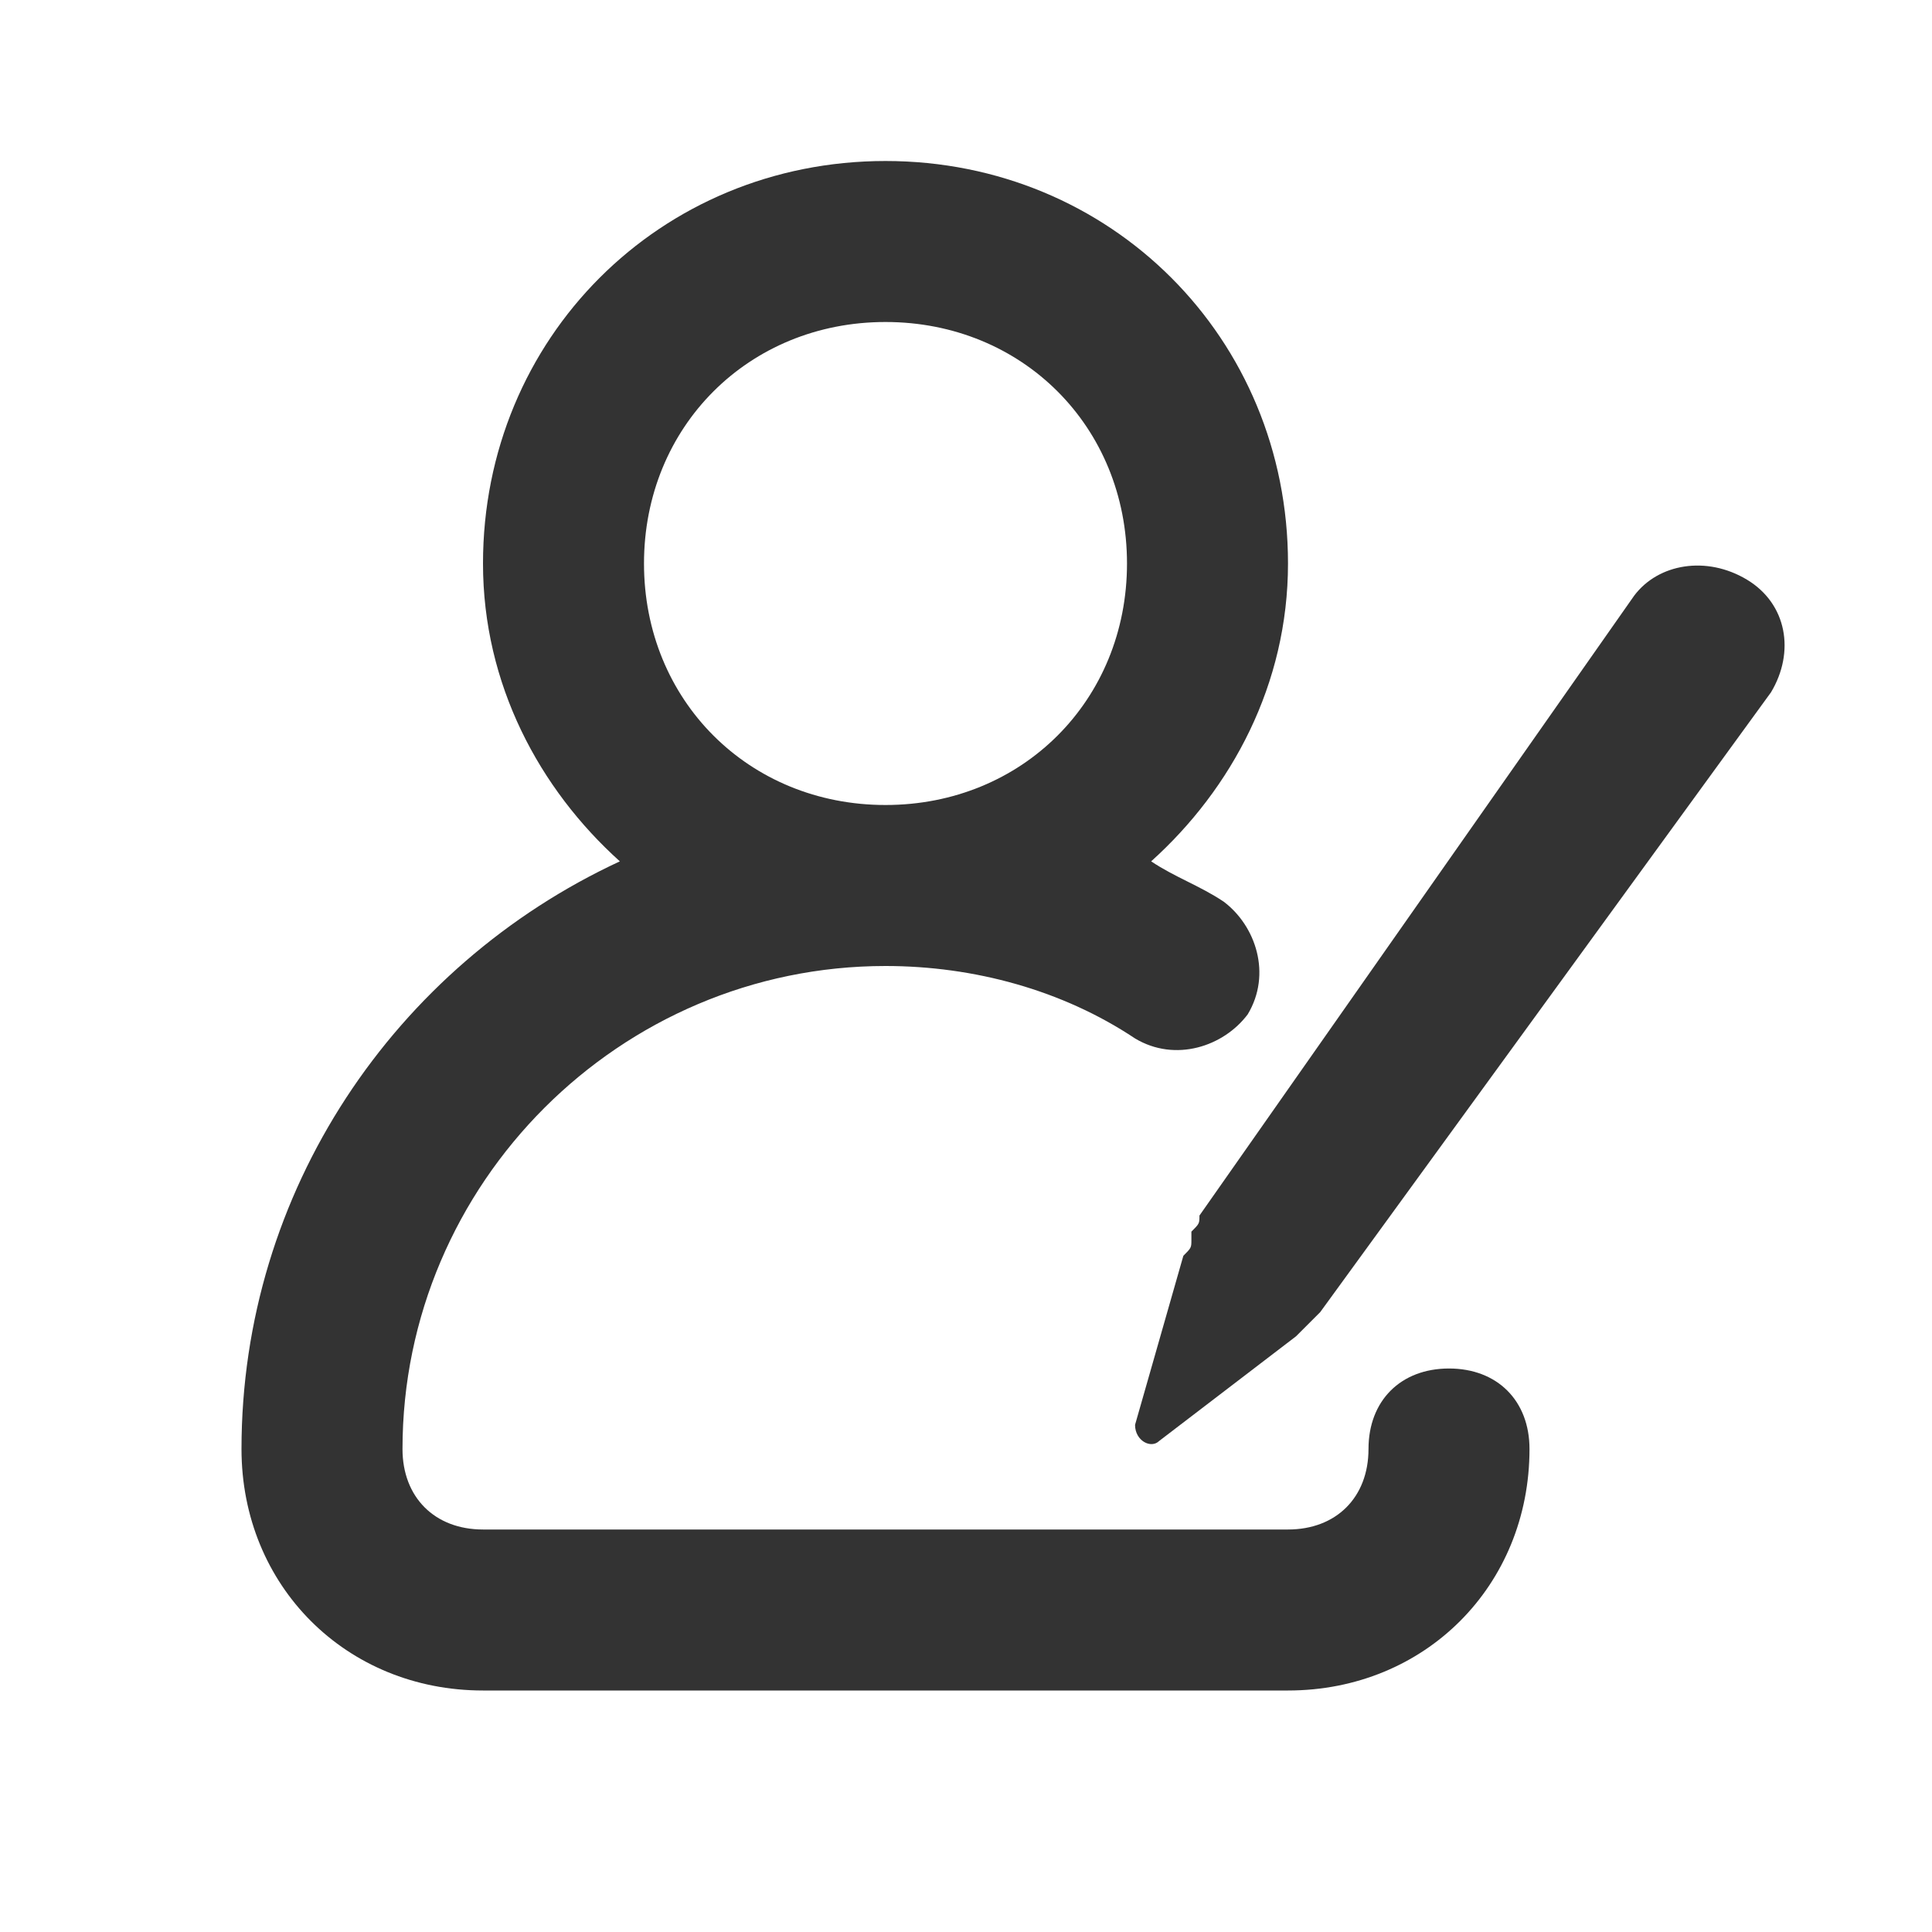
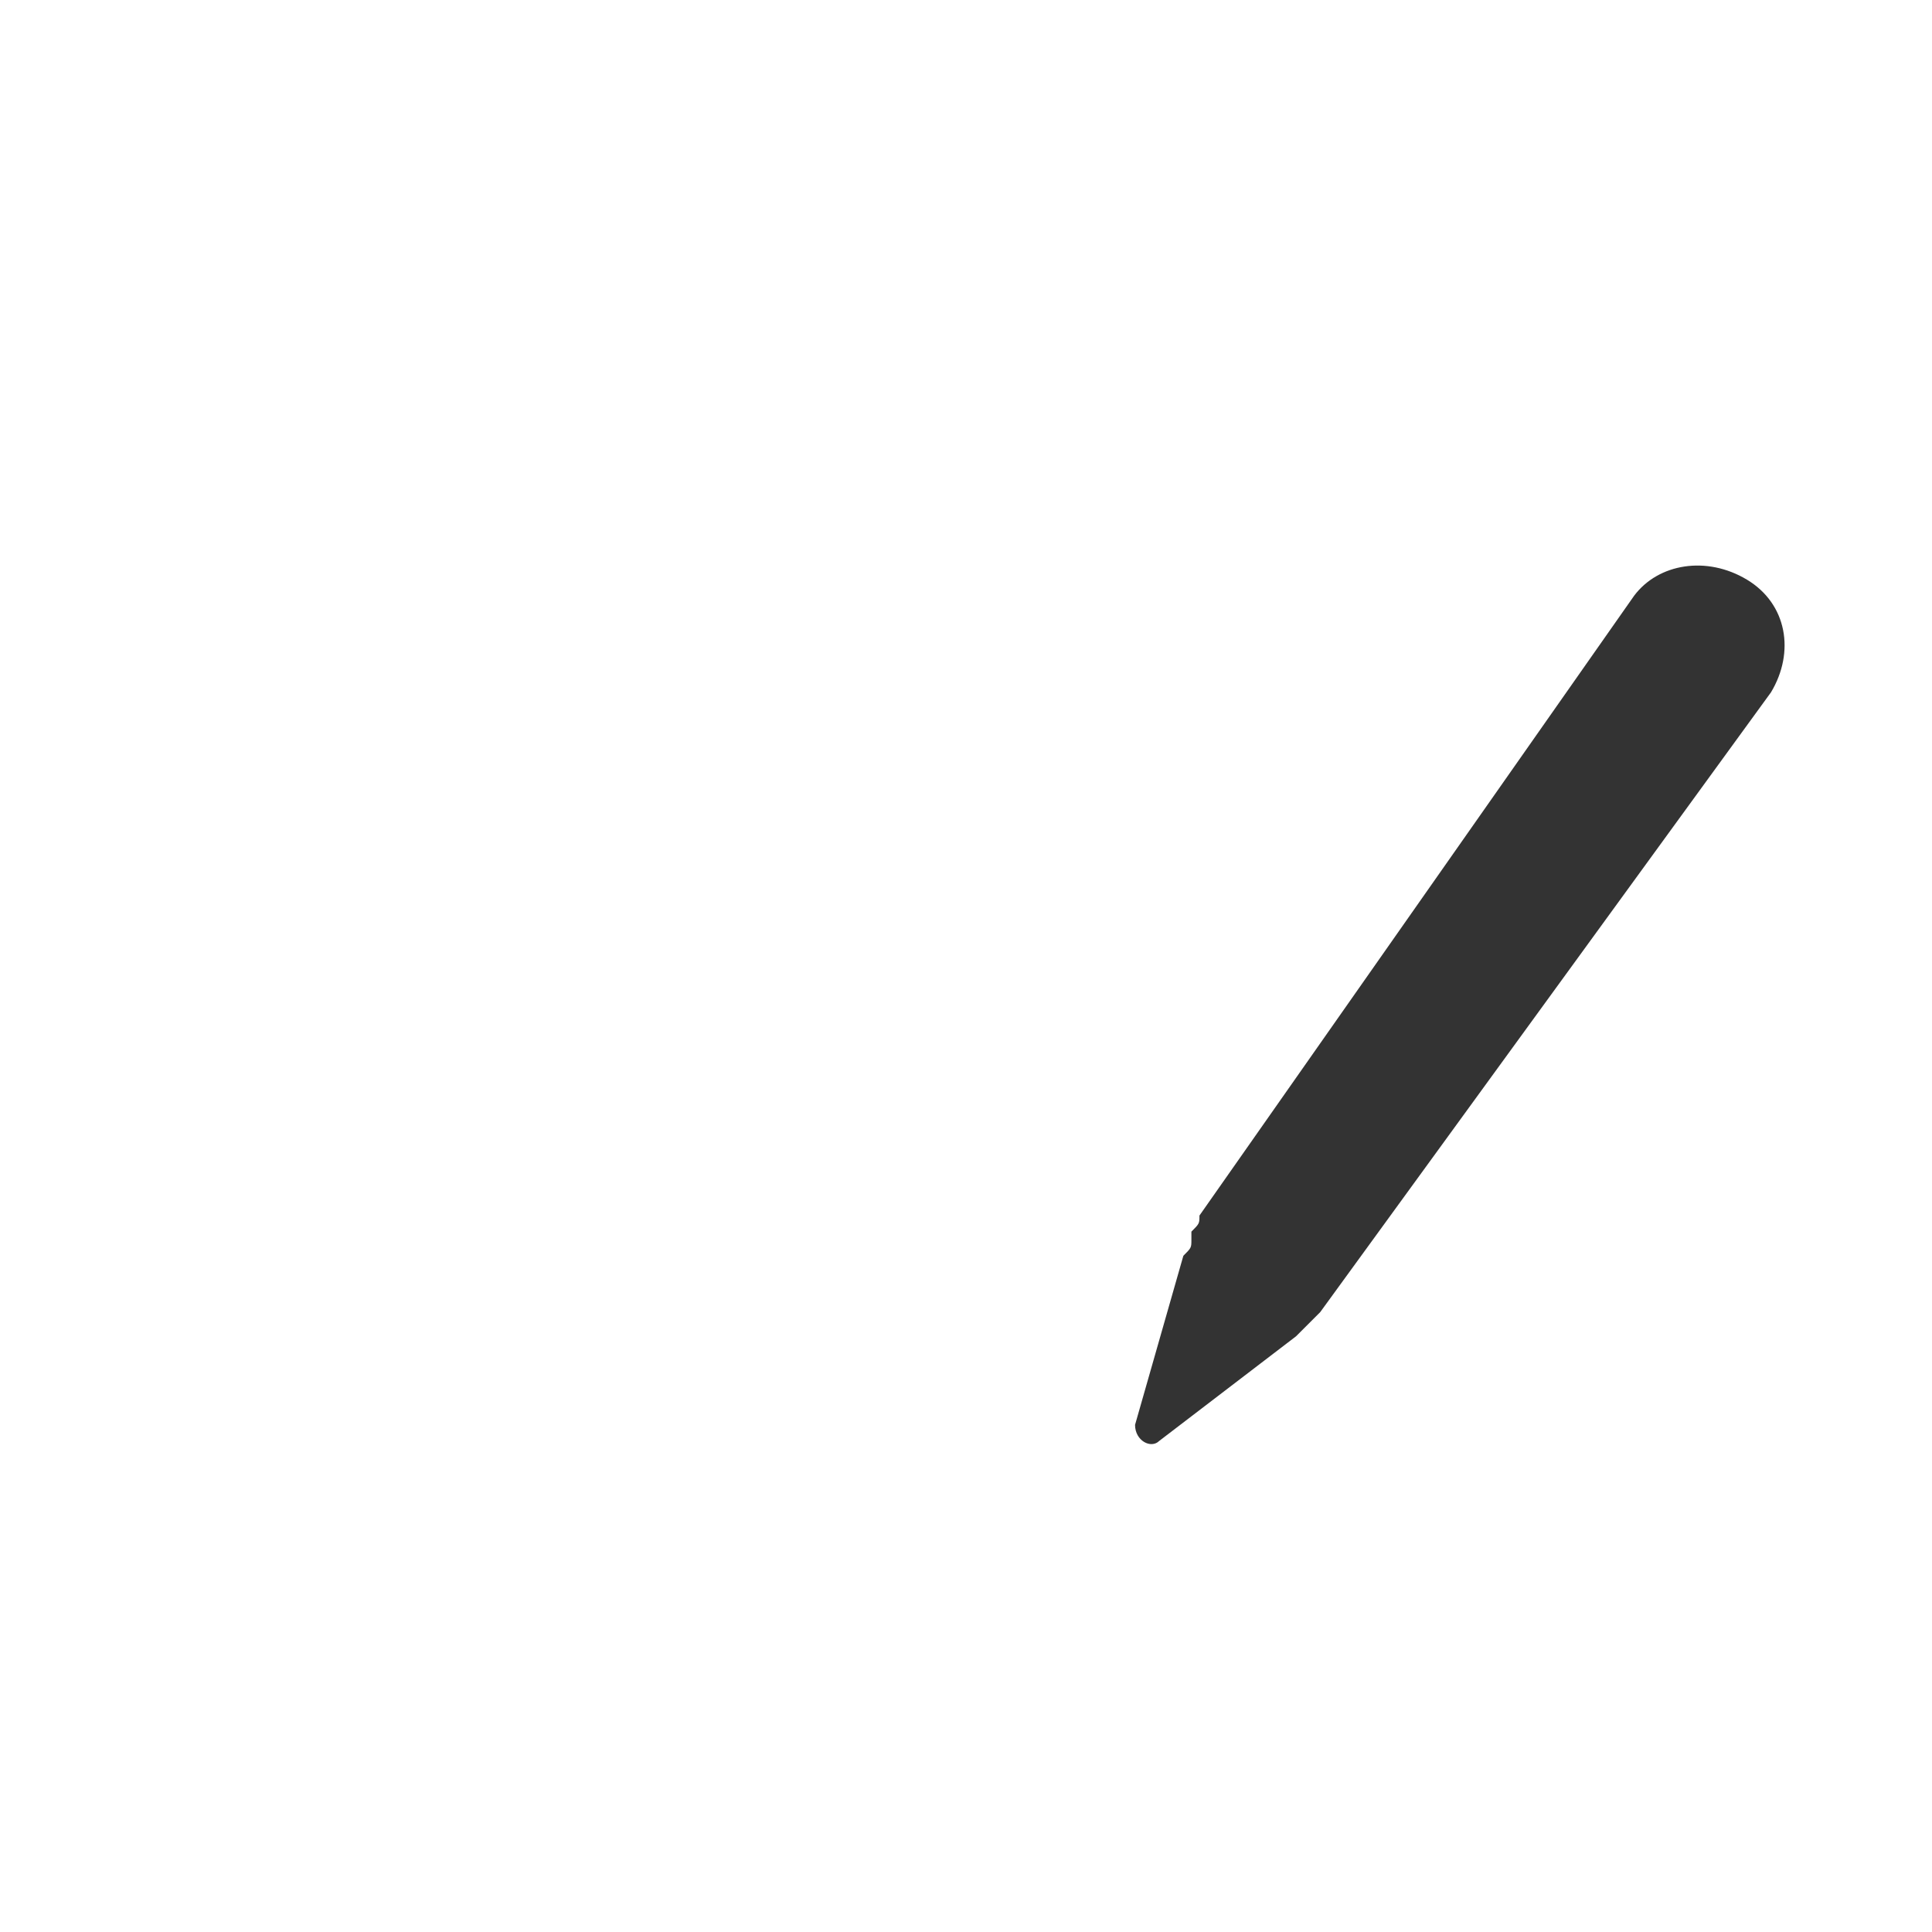
<svg xmlns="http://www.w3.org/2000/svg" version="1.1" id="Layer_1" x="0px" y="0px" viewBox="0 0 24 24" style="enable-background:new 0 0 24 24;" xml:space="preserve">
  <style type="text/css">
	.st0{fill:#333333;}
</style>
  <g>
    <path class="st0" d="M21.7,7.2c-0.5-0.3-1.1-0.2-1.4,0.2l-5.4,7.7c0,0.1,0,0.1-0.1,0.2l0,0l0,0.1c0,0.1,0,0.1-0.1,0.2l-0.6,2.1   c0,0.2,0.2,0.3,0.3,0.2l1.7-1.3c0,0,0,0,0,0l0.2-0.2l0,0c0,0,0.1-0.1,0.1-0.1L22,8.6C22.3,8.1,22.2,7.5,21.7,7.2z" />
-     <path class="st0" d="M18,17c-0.6,0-1,0.4-1,1c0,0.6-0.4,1-1,1H6c-0.6,0-1-0.4-1-1c0-3.3,2.7-6,6-6c1.1,0,2.2,0.3,3.1,0.9   c0.5,0.3,1.1,0.1,1.4-0.3c0.3-0.5,0.1-1.1-0.3-1.4c-0.3-0.2-0.6-0.3-0.9-0.5C15.3,9.8,16,8.5,16,7c0-2.8-2.2-5-5-5S6,4.2,6,7   c0,1.5,0.7,2.8,1.7,3.7C4.9,12,3,14.8,3,18c0,1.7,1.3,3,3,3h10c1.7,0,3-1.3,3-3C19,17.4,18.6,17,18,17z M8,7c0-1.7,1.3-3,3-3   s3,1.3,3,3s-1.3,3-3,3S8,8.7,8,7z" />
  </g>
</svg>